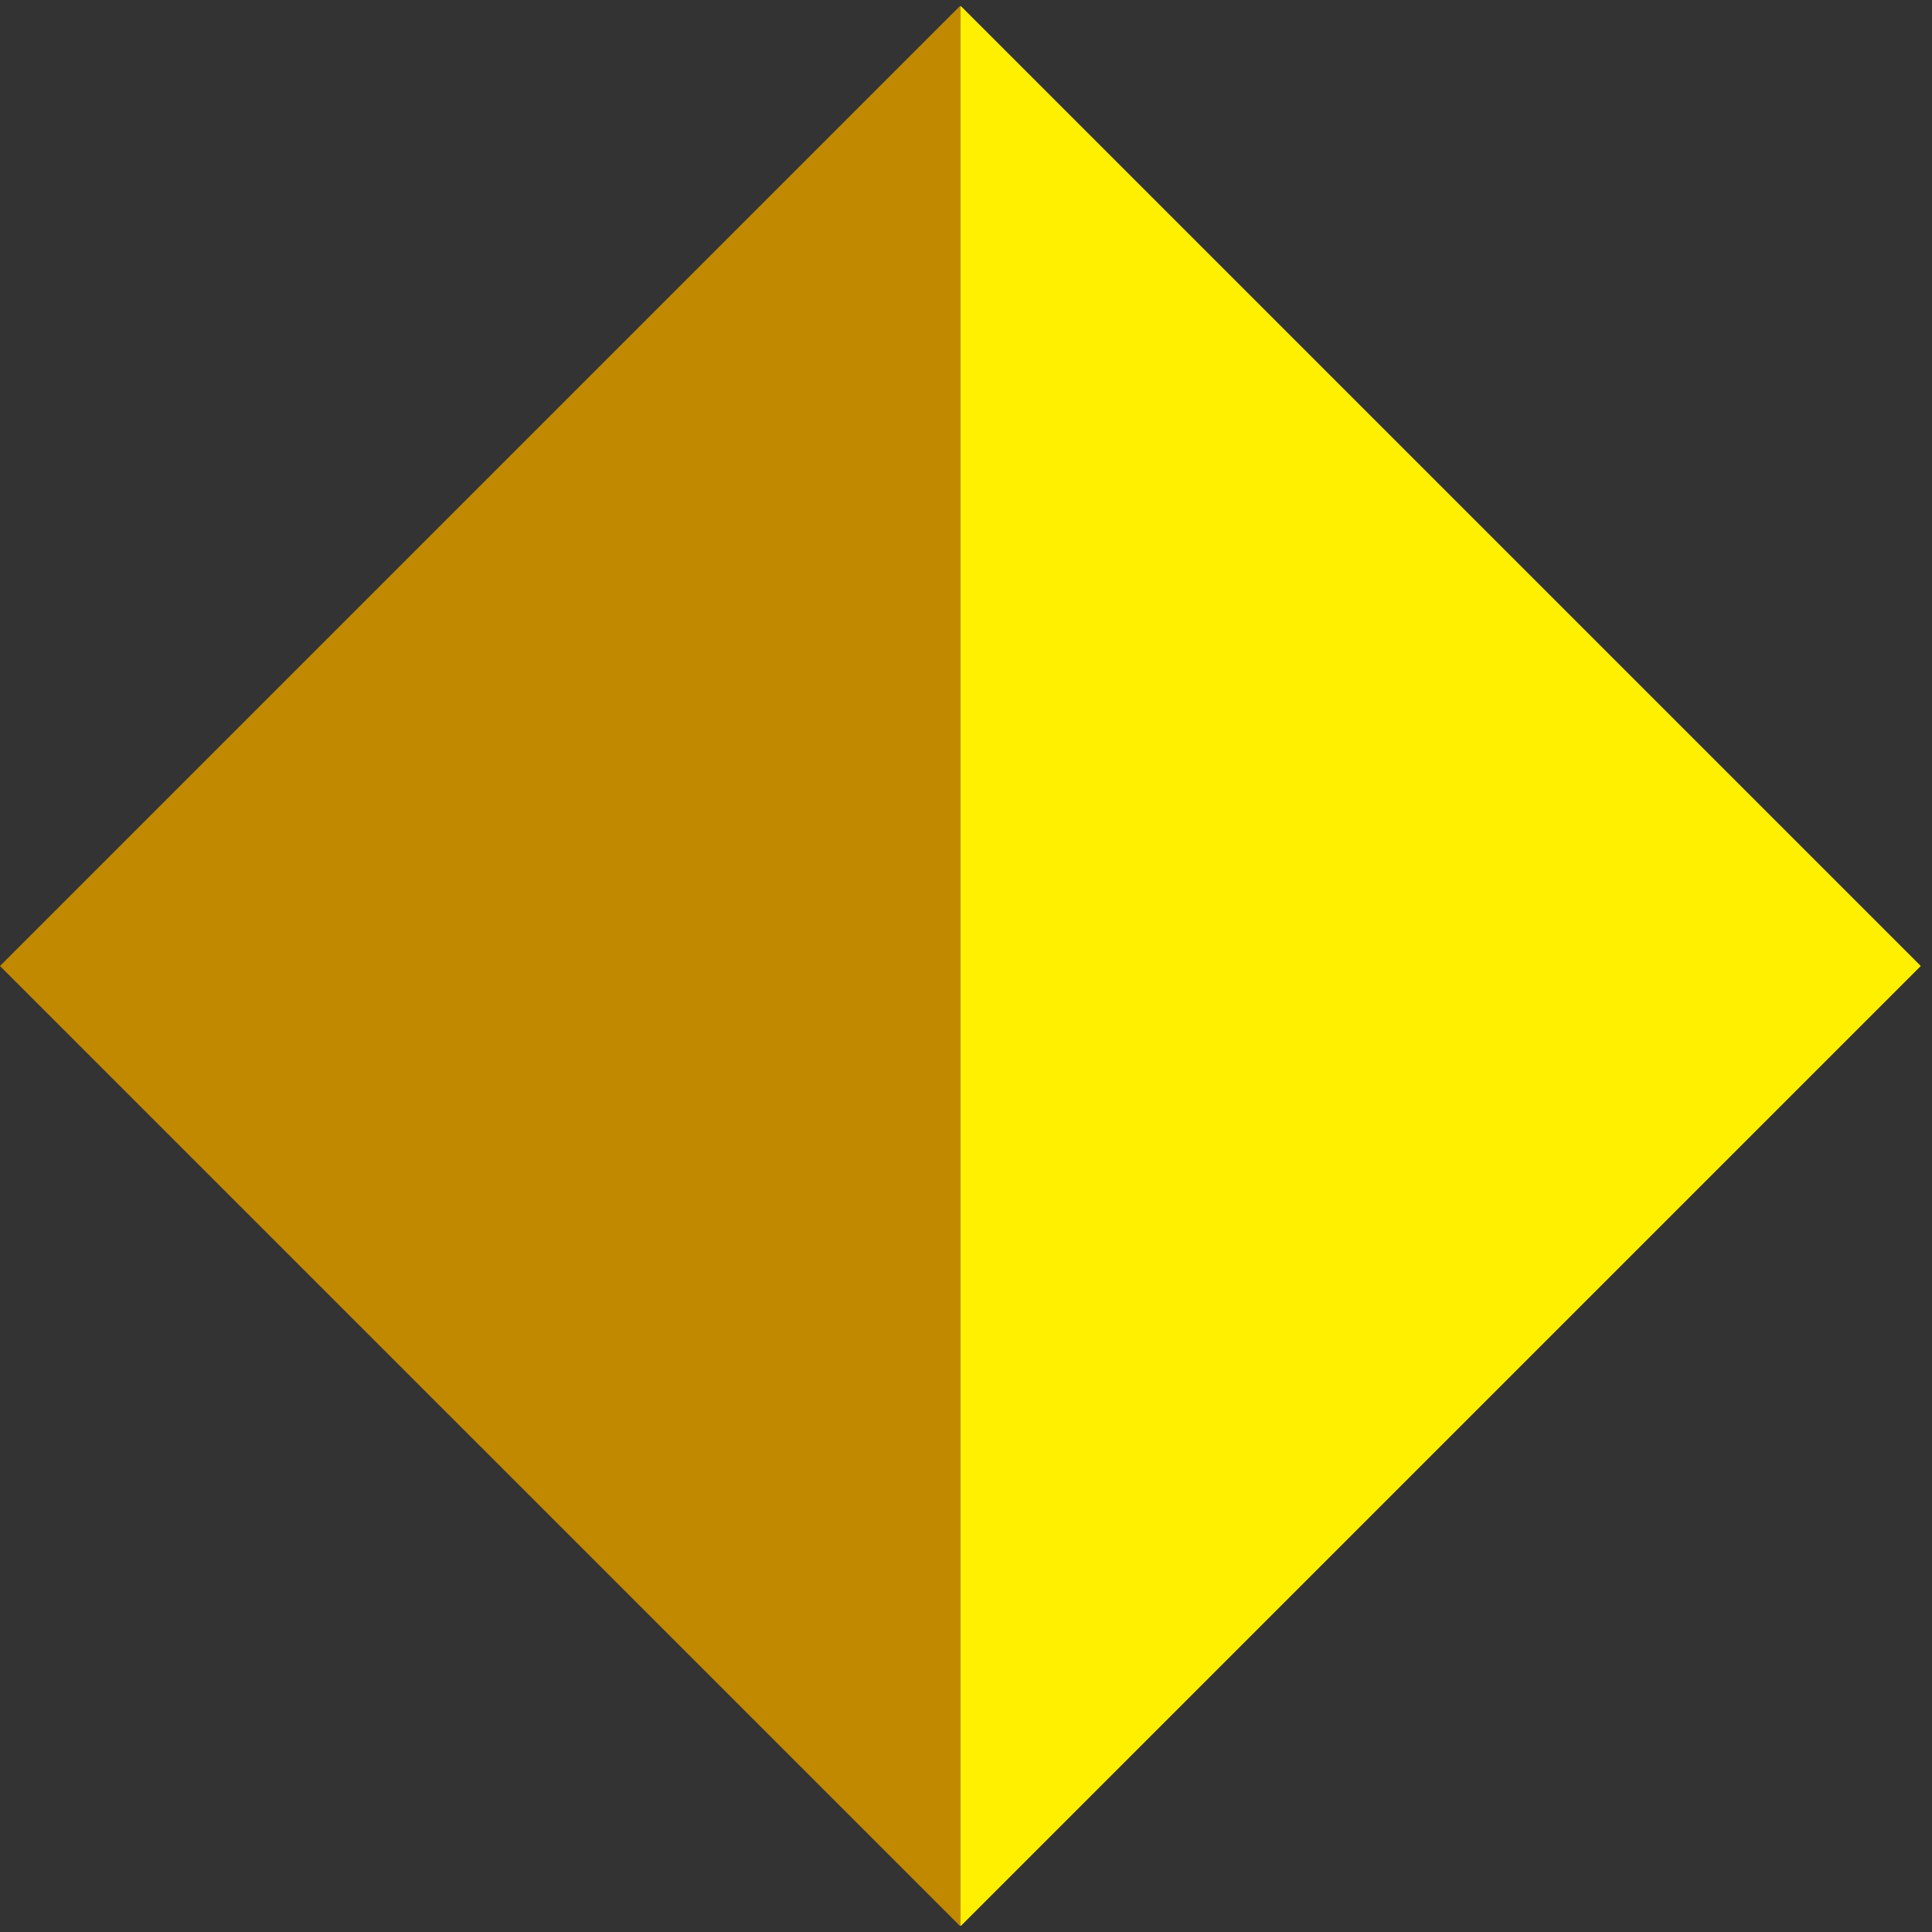
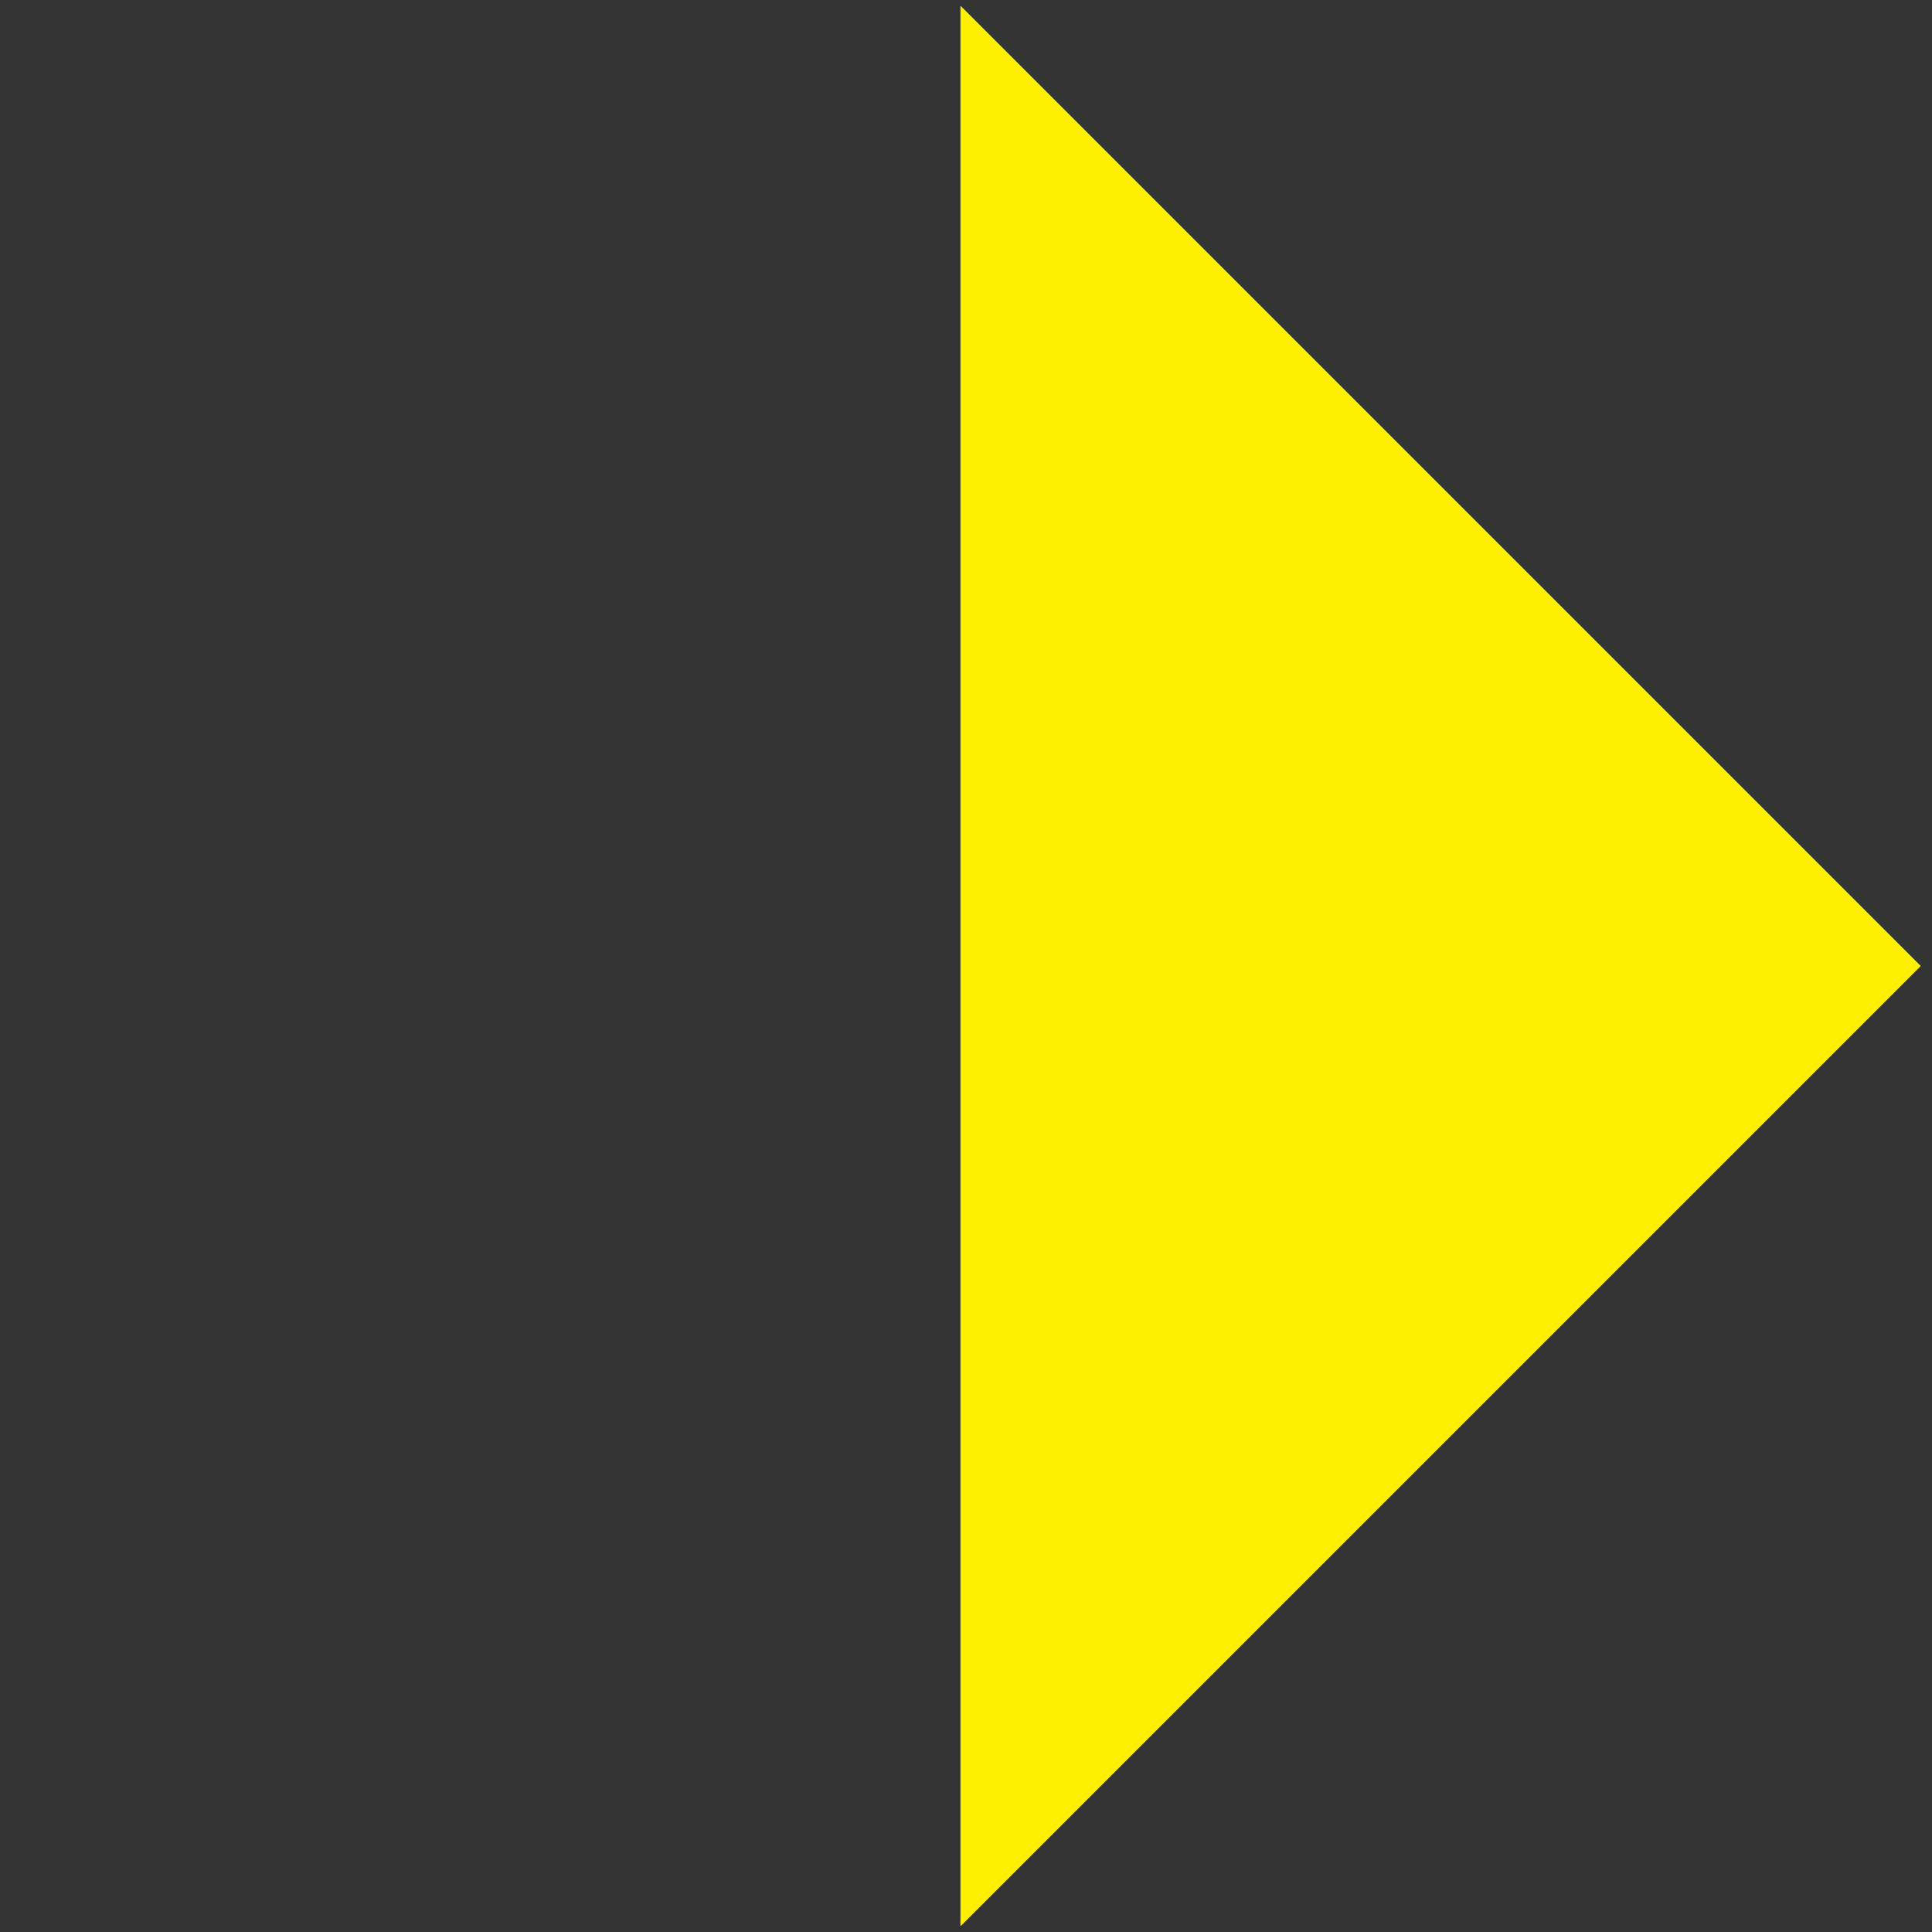
<svg xmlns="http://www.w3.org/2000/svg" width="16" height="16" viewBox="0 0 16 16" fill="none">
  <rect x="0" y="0" width="16" height="16" fill="#333333" stroke="none" />
-   <path fill-rule="evenodd" clip-rule="evenodd" d="M7.954 15.947V0.053L7.95 0.05L-1.28746e-05 8L7.95 15.95L7.954 15.947Z" fill="#C18900" />
  <path fill-rule="evenodd" clip-rule="evenodd" d="M7.954 15.947V0.053L7.957 0.05L15.907 8L7.957 15.95L7.954 15.947Z" fill="#FFF000" />
</svg>